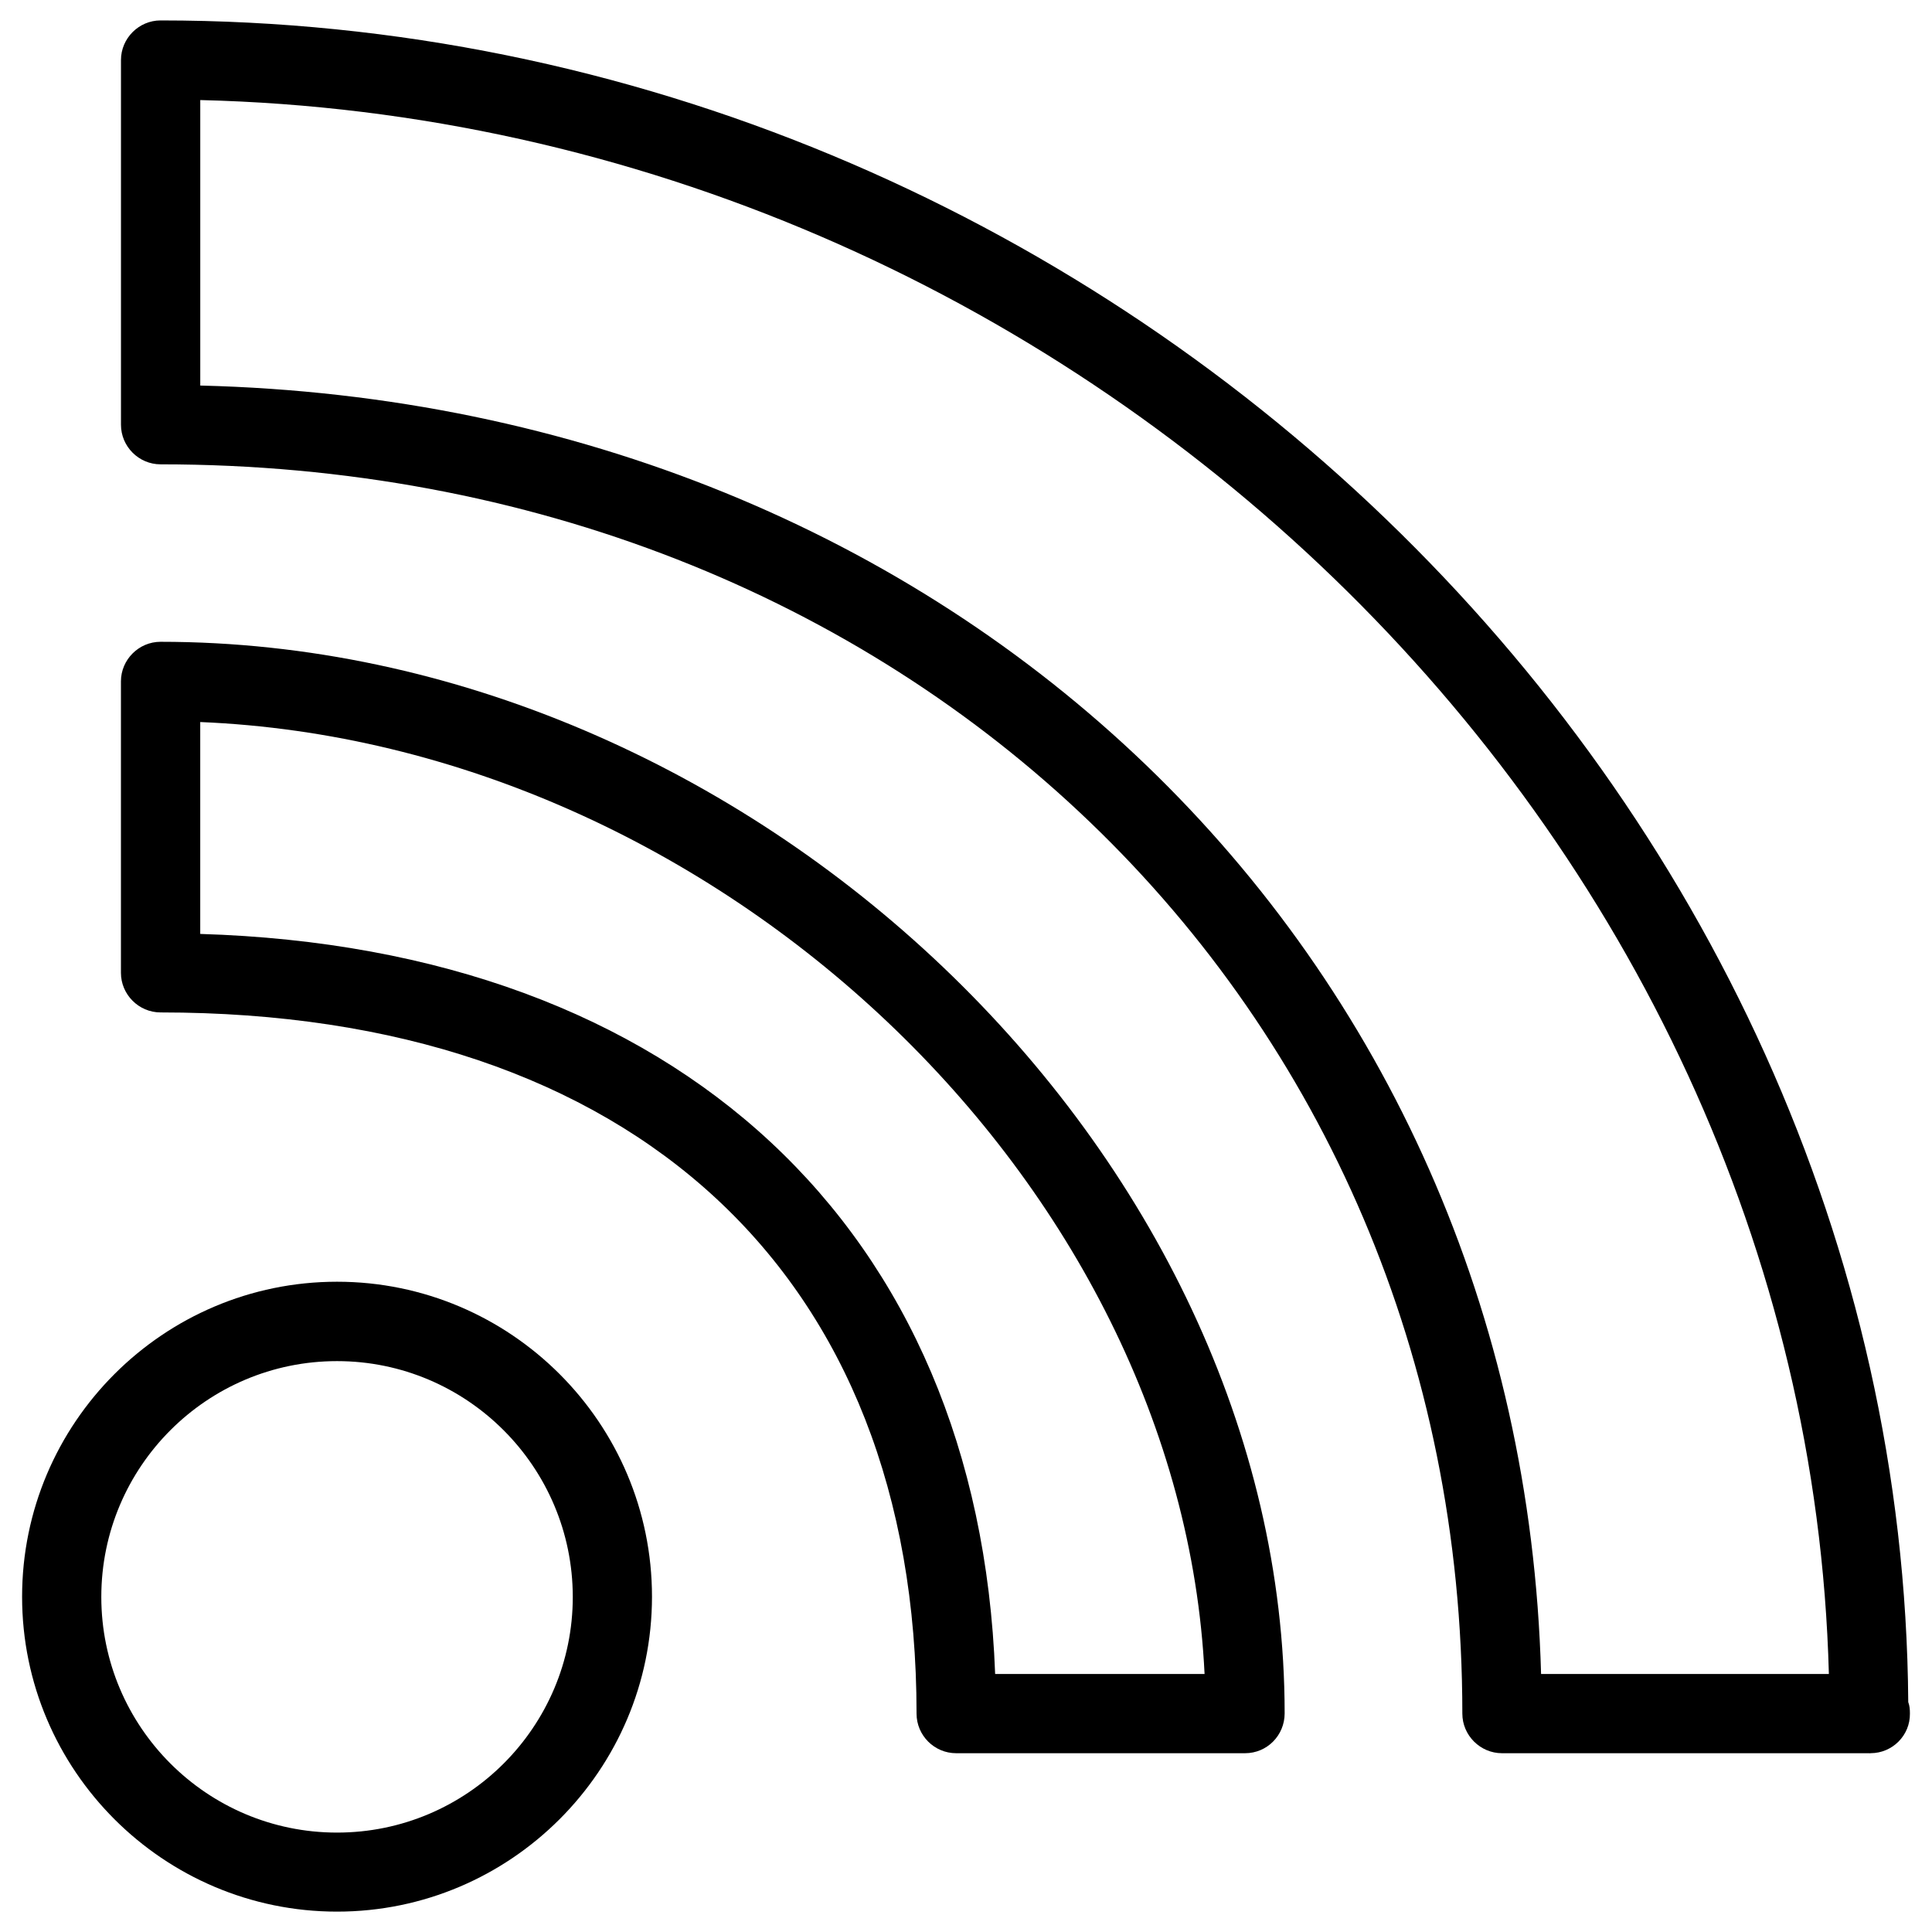
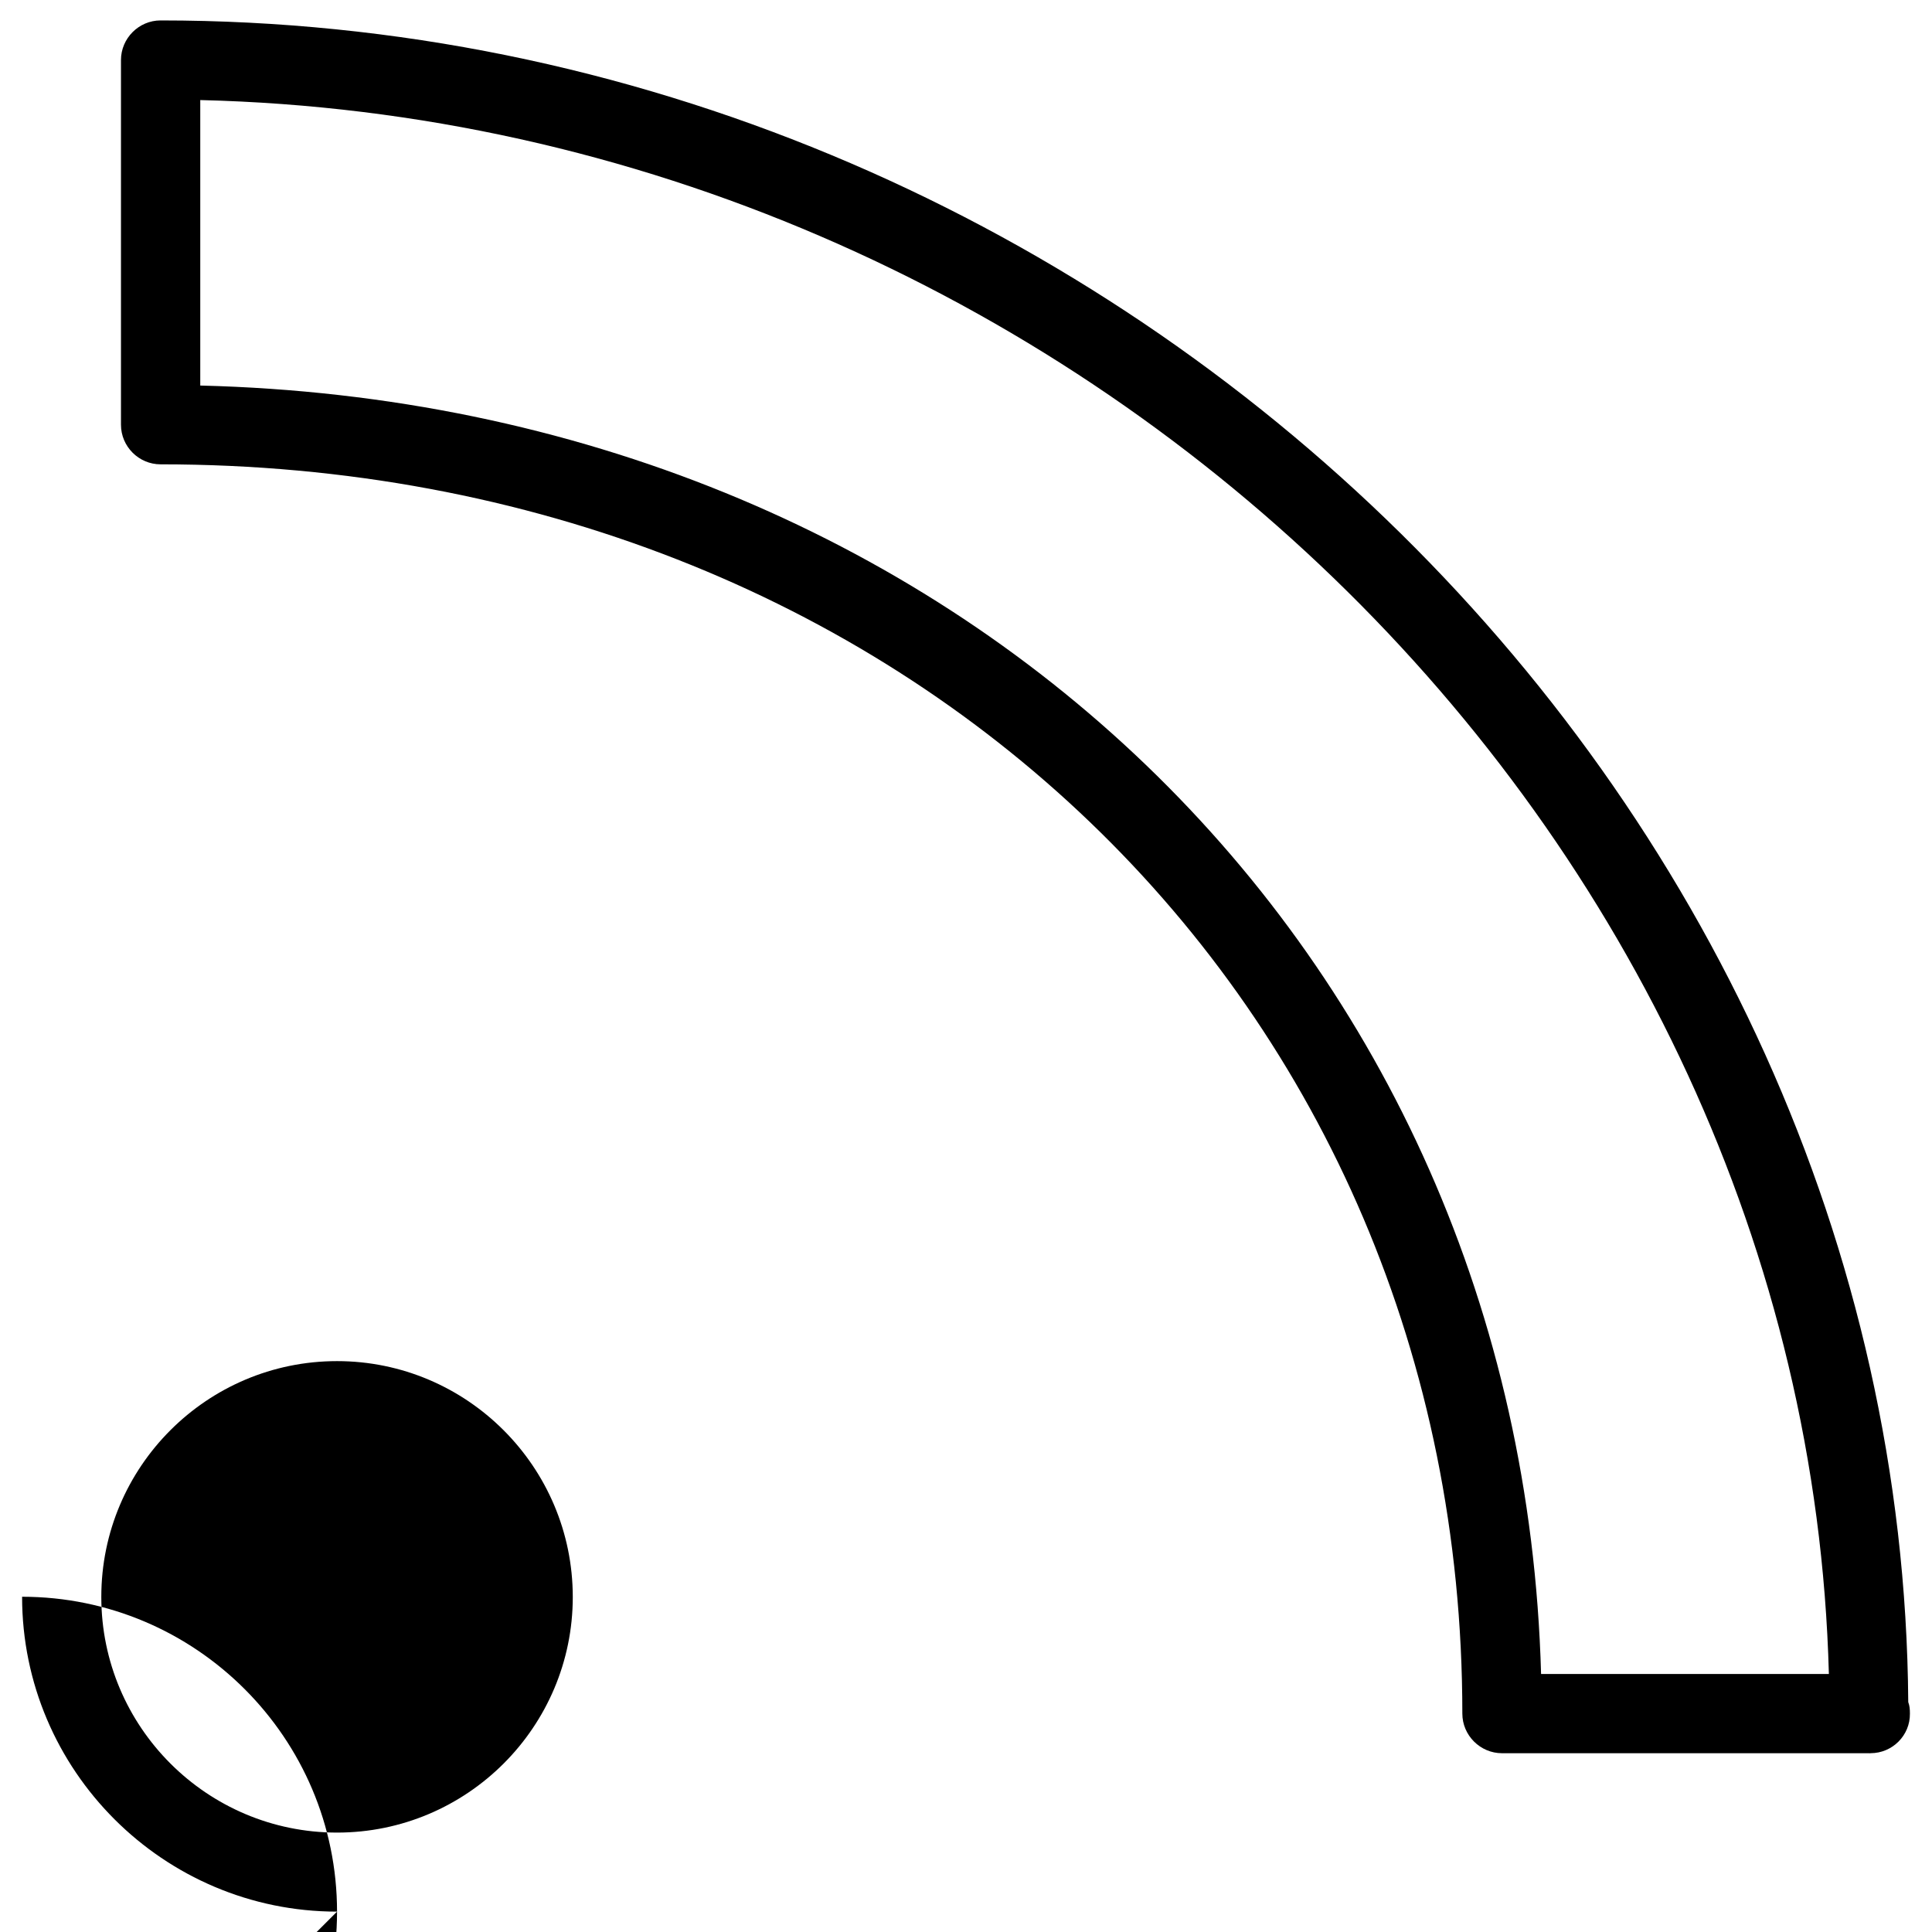
<svg xmlns="http://www.w3.org/2000/svg" fill="#000000" width="800px" height="800px" version="1.1" viewBox="144 144 512 512">
  <g>
-     <path d="m233.32 650.6c-45.973 0-83.465-37.43-83.465-83.445s37.43-83.484 83.465-83.484c45.992 0 83.465 37.43 83.465 83.484-0.02 45.992-37.492 83.445-83.465 83.445zm0-145.89c-34.469 0-62.473 28.004-62.473 62.492 0 34.449 28.004 62.453 62.473 62.453s62.473-28.004 62.473-62.453c-0.02-34.488-28.047-62.492-62.473-62.492z" />
+     <path d="m233.32 650.6c-45.973 0-83.465-37.43-83.465-83.445c45.992 0 83.465 37.43 83.465 83.484-0.02 45.992-37.492 83.445-83.465 83.445zm0-145.89c-34.469 0-62.473 28.004-62.473 62.492 0 34.449 28.004 62.453 62.473 62.453s62.473-28.004 62.473-62.453c-0.02-34.488-28.047-62.492-62.473-62.492z" />
    <path d="m639.73 608.62c-0.082 0-0.25 0.043-0.441 0h-97.258c-5.731 0-10.496-4.723-10.496-10.496 0-188.7-148.27-331.07-344.98-331.07-5.773 0-10.496-4.723-10.496-10.496v-96.648c0-5.75 4.723-10.496 10.496-10.496 250.12 0 461.43 203.79 463.15 445.66 0.379 0.988 0.441 1.973 0.441 3.043 0.082 5.773-4.641 10.496-10.41 10.496zm-87.324-20.992h76.266c-5.918-223.88-200.14-411.53-431.6-417.11v75.656c199.8 4.914 350.04 149.36 355.33 341.46z" />
-     <path d="m473.95 608.62h-76.559c-5.793 0-10.496-4.723-10.496-10.496 0-116.32-74.879-185.82-200.35-185.82-5.773 0-10.496-4.746-10.496-10.496v-77.23c0-5.75 4.723-10.496 10.496-10.496 155.93 0 297.9 135.36 297.9 283.98 0 5.836-4.66 10.559-10.496 10.559zm-66.23-20.992h55.504c-6.32-130.15-129.1-246.59-266.16-252.28v56.152c126.67 3.82 206.25 77.965 210.66 196.13z" />
  </g>
</svg>